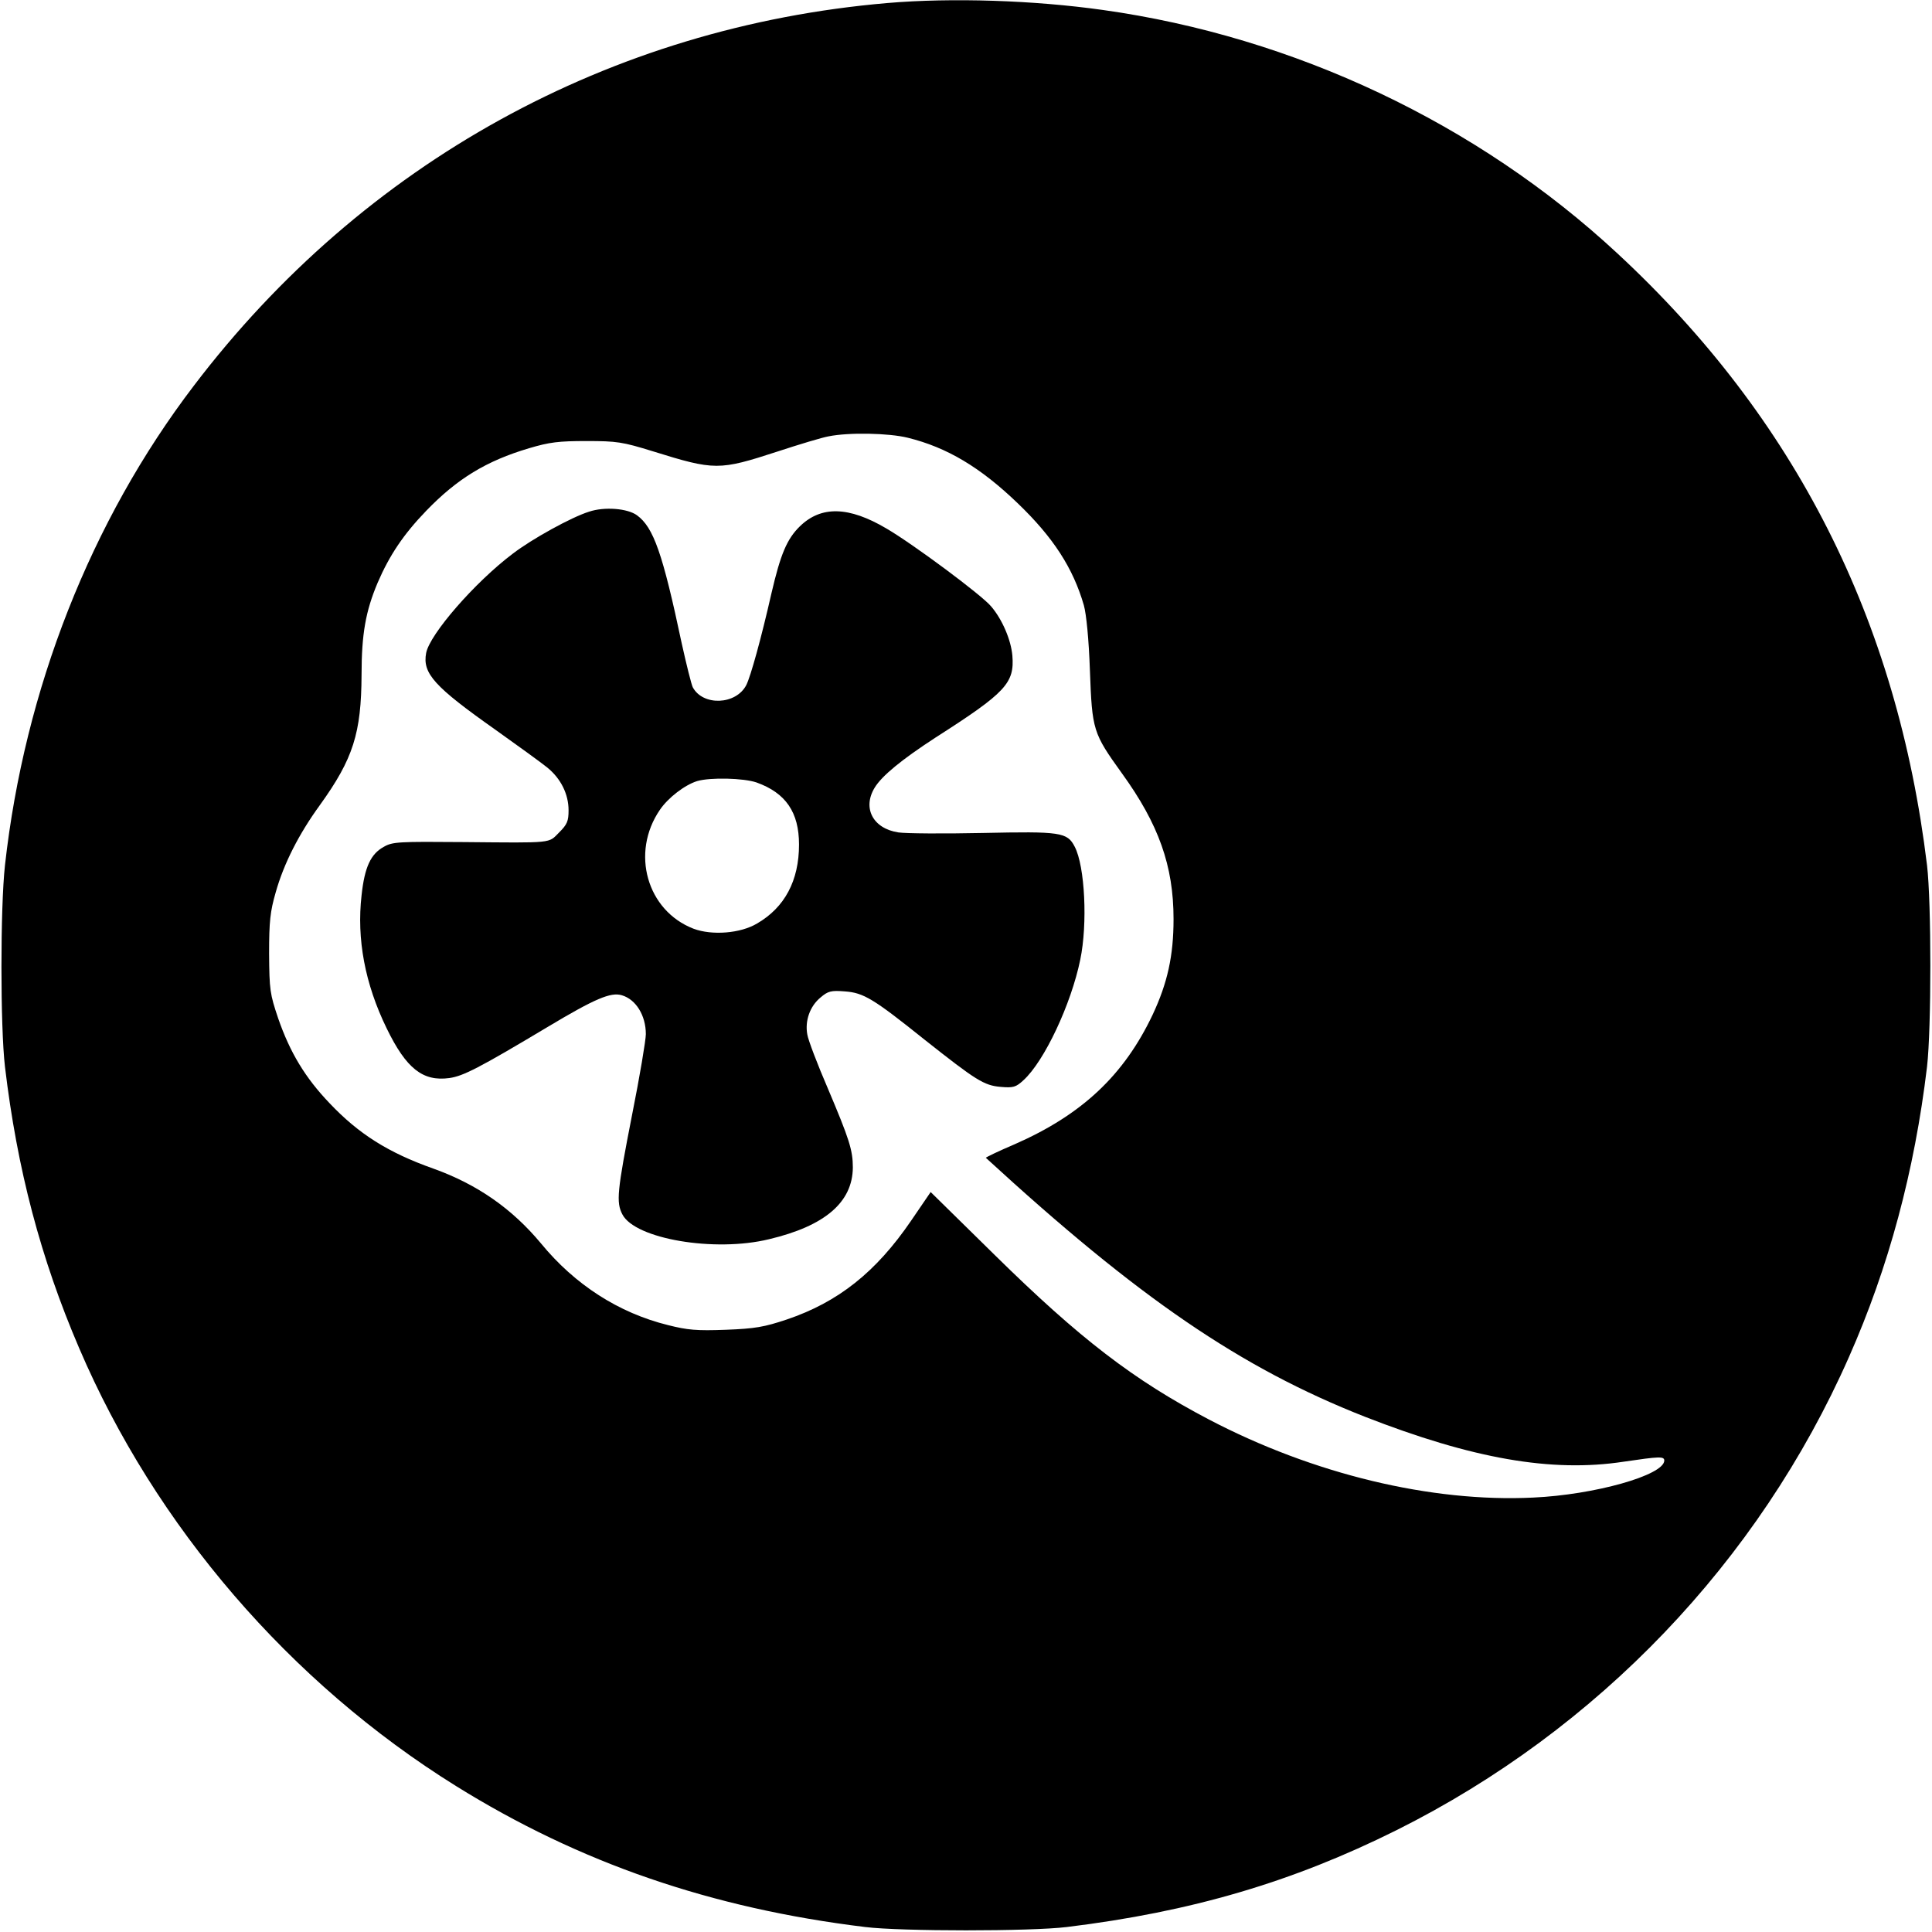
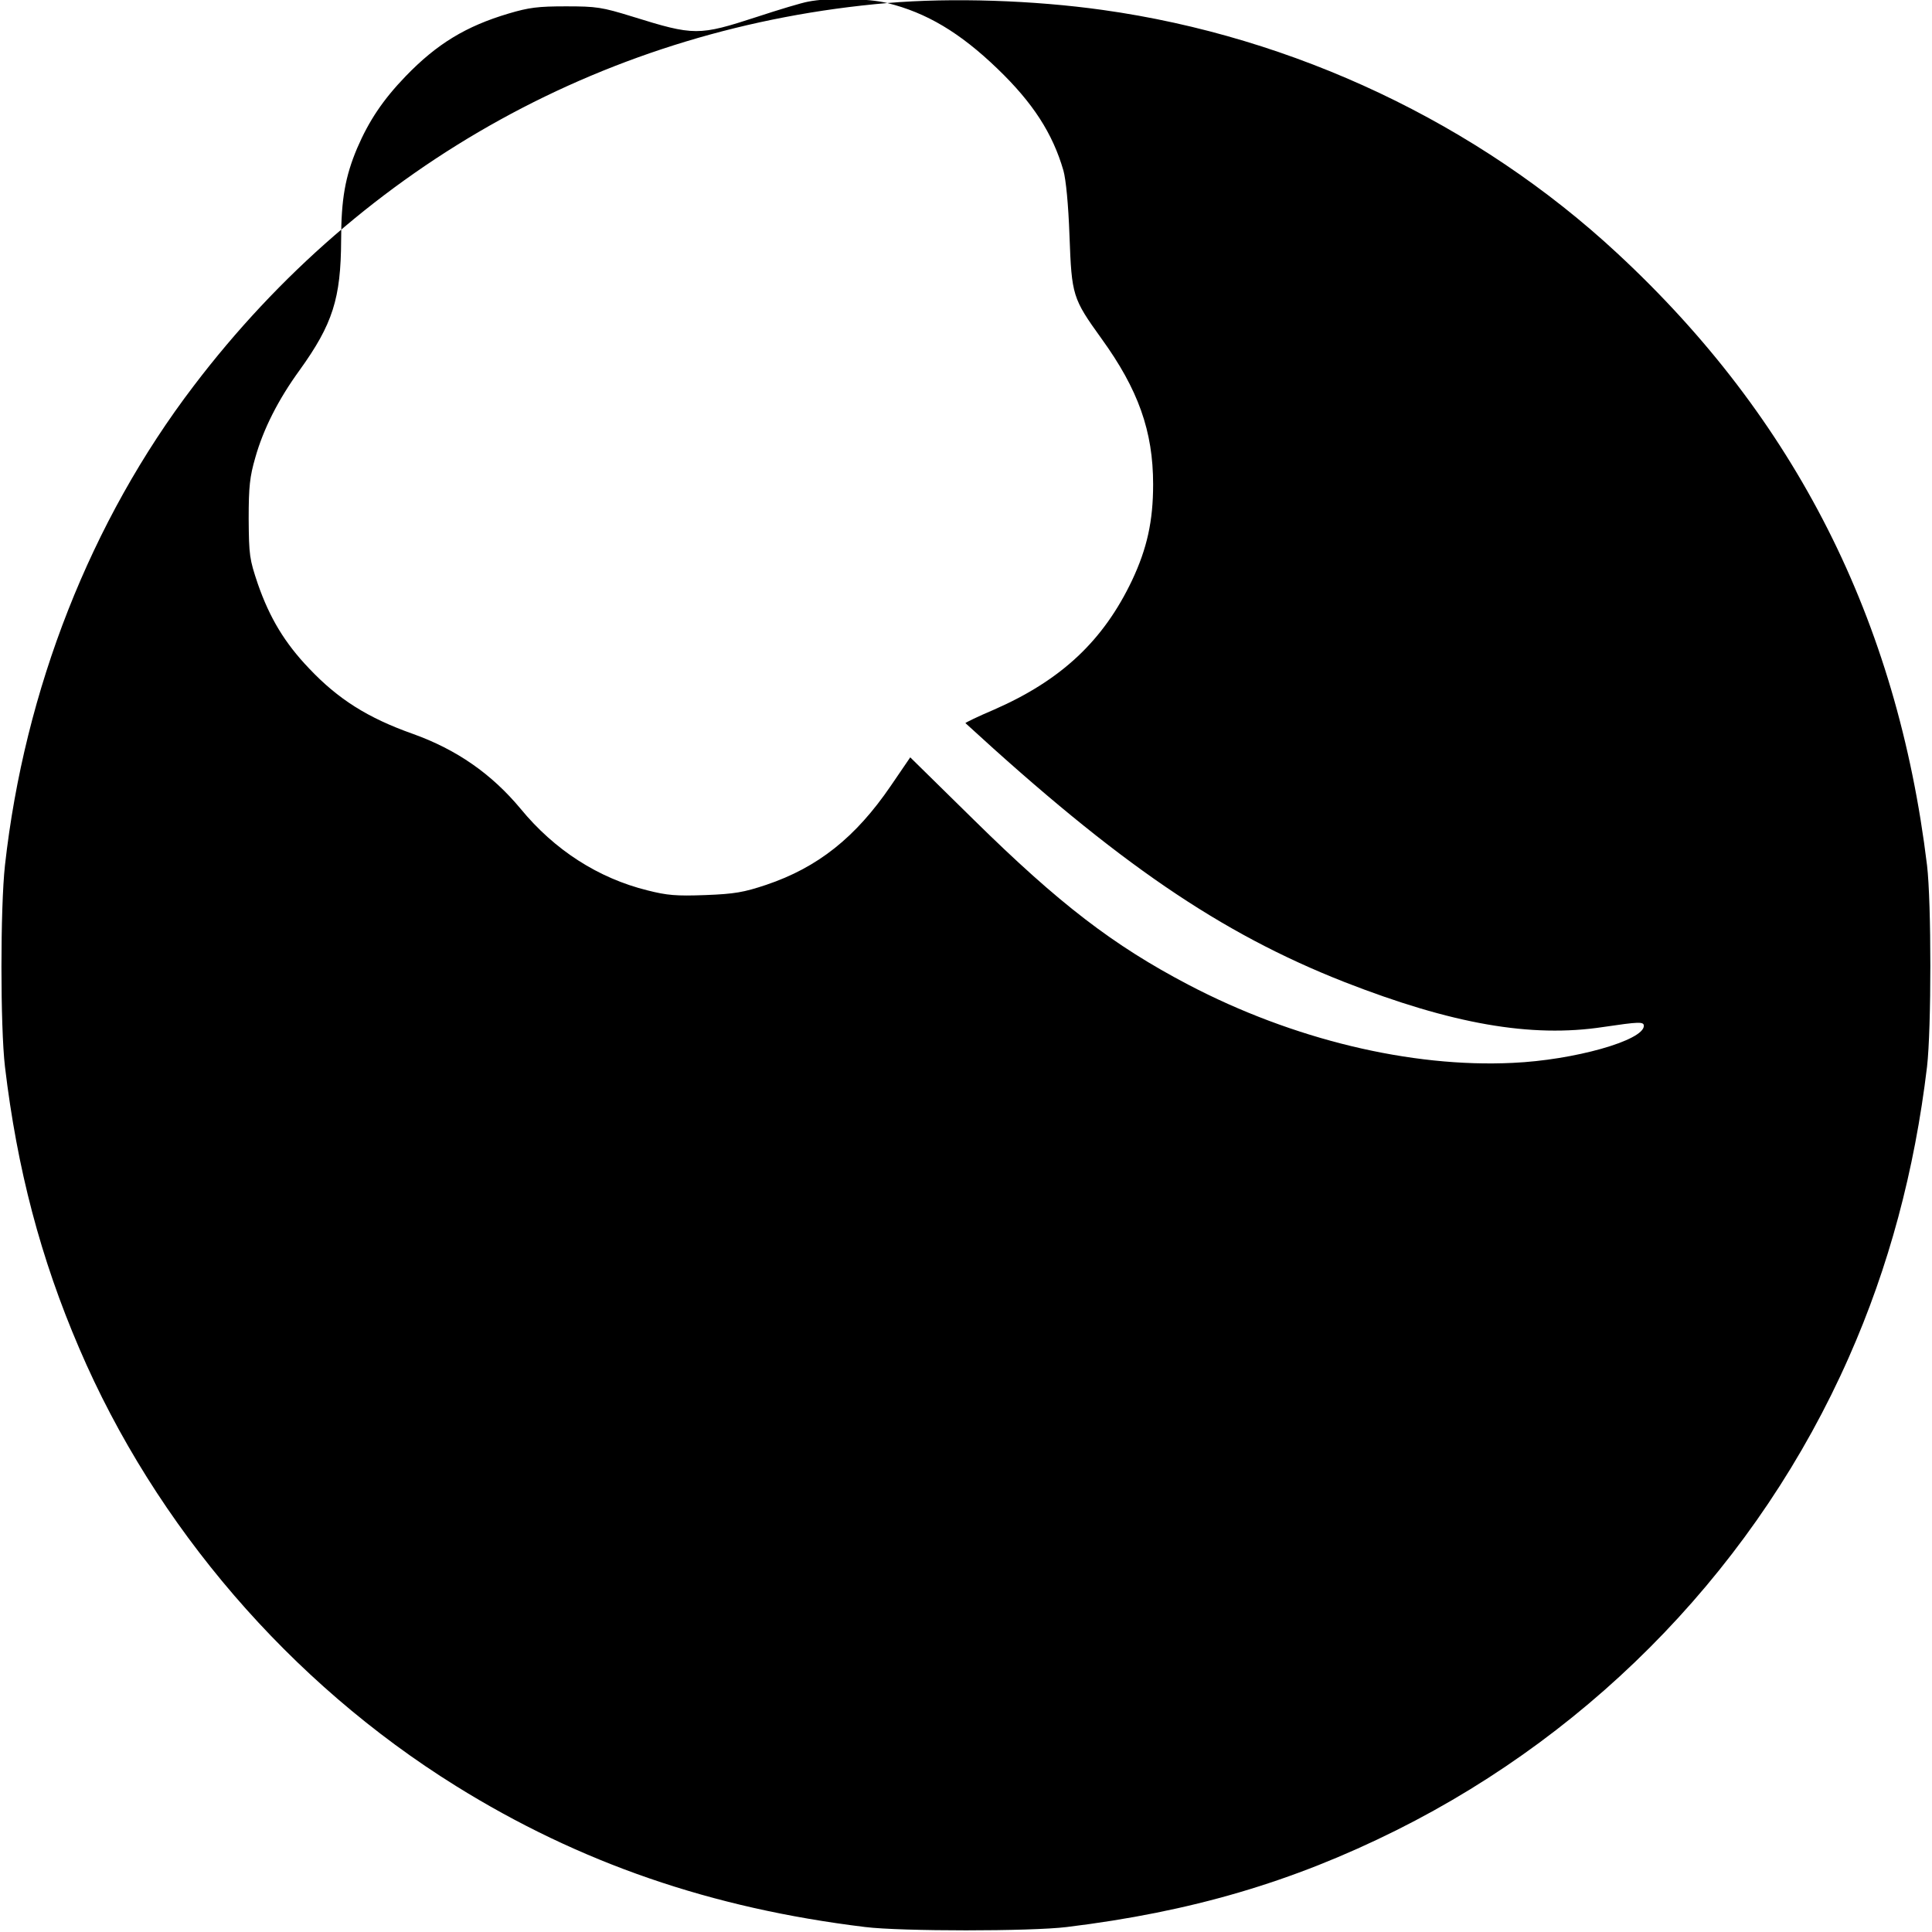
<svg xmlns="http://www.w3.org/2000/svg" version="1.0" width="700pt" height="700pt" viewBox="0 0 700 700" preserveAspectRatio="xMidYMid meet">
  <g transform="translate(0,700) scale(0.1,-0.1)" fill="#000000" stroke="none">
-     <path d="M3215 6989 c-1004 -86 -1899 -579 -2513 -1387 -373 -489 -613 -1100 -684 -1737 -17 -154 -17 -585 0 -730 44 -370 129 -694 269 -1020 276 -645 764 -1212 1365 -1586 447 -278 924 -443 1483 -511 130 -16 600 -16 730 0 451 55 818 163 1195 351 729 364 1312 973 1639 1714 144 325 238 675 283 1052 16 139 16 595 0 730 -108 889 -477 1619 -1122 2217 -507 471 -1171 785 -1865 882 -249 35 -546 45 -780 25z m74 -1575 c142 -35 263 -107 399 -238 128 -123 200 -234 239 -369 9 -32 18 -123 22 -237 8 -216 11 -226 116 -372 133 -184 187 -335 187 -528 0 -133 -22 -232 -76 -347 -104 -219 -256 -362 -500 -469 -59 -25 -106 -48 -104 -49 553 -508 923 -761 1373 -938 389 -152 676 -203 938 -163 129 19 147 20 147 4 -1 -53 -253 -124 -475 -134 -369 -18 -797 85 -1175 283 -273 143 -469 294 -776 596 l-232 228 -71 -104 c-127 -186 -264 -295 -451 -358 -81 -27 -114 -33 -220 -37 -106 -4 -139 -1 -210 17 -178 44 -337 146 -460 296 -105 126 -231 214 -390 271 -164 58 -271 126 -376 237 -88 92 -143 183 -186 307 -30 89 -32 103 -33 235 0 117 4 153 24 222 29 103 83 210 160 316 121 168 150 261 151 472 0 148 15 231 58 333 43 100 94 176 176 261 113 117 218 181 373 227 74 22 107 26 208 26 110 0 130 -3 240 -37 225 -70 240 -70 452 -1 79 26 162 51 185 55 74 15 218 12 287 -5z" />
-     <path d="M2134 5146 c-64 -20 -207 -99 -276 -152 -138 -104 -301 -292 -314 -360 -14 -74 30 -122 251 -278 83 -59 167 -120 188 -137 49 -40 77 -96 77 -155 0 -39 -5 -51 -34 -80 -40 -40 -17 -38 -346 -35 -235 2 -258 1 -289 -17 -48 -26 -70 -74 -81 -176 -18 -158 12 -320 91 -482 71 -146 131 -193 227 -180 50 7 107 36 356 185 172 103 229 127 269 115 51 -15 87 -73 87 -141 0 -21 -22 -153 -50 -293 -54 -276 -58 -316 -35 -360 46 -89 334 -138 531 -90 203 48 303 134 304 260 0 63 -13 103 -90 285 -38 88 -72 177 -75 197 -9 49 9 102 48 134 27 23 38 26 88 22 68 -5 103 -26 289 -175 186 -147 215 -166 276 -171 45 -4 55 -1 82 24 76 69 173 276 206 437 27 130 17 338 -20 409 -27 53 -51 56 -334 50 -141 -3 -278 -2 -305 2 -92 14 -131 88 -86 162 26 43 98 102 221 182 255 163 286 197 278 297 -5 56 -36 130 -77 178 -34 41 -283 226 -379 282 -137 81 -237 83 -314 8 -47 -46 -70 -101 -103 -243 -37 -163 -75 -300 -91 -332 -37 -72 -157 -77 -194 -8 -5 10 -23 82 -40 159 -69 326 -102 420 -162 464 -34 25 -118 32 -174 13z m607 -981 c106 -38 154 -108 154 -225 0 -131 -52 -228 -152 -286 -60 -36 -163 -44 -230 -19 -169 65 -229 275 -122 431 30 44 90 90 135 104 48 14 168 11 215 -5z" />
+     <path d="M3215 6989 c-1004 -86 -1899 -579 -2513 -1387 -373 -489 -613 -1100 -684 -1737 -17 -154 -17 -585 0 -730 44 -370 129 -694 269 -1020 276 -645 764 -1212 1365 -1586 447 -278 924 -443 1483 -511 130 -16 600 -16 730 0 451 55 818 163 1195 351 729 364 1312 973 1639 1714 144 325 238 675 283 1052 16 139 16 595 0 730 -108 889 -477 1619 -1122 2217 -507 471 -1171 785 -1865 882 -249 35 -546 45 -780 25z c142 -35 263 -107 399 -238 128 -123 200 -234 239 -369 9 -32 18 -123 22 -237 8 -216 11 -226 116 -372 133 -184 187 -335 187 -528 0 -133 -22 -232 -76 -347 -104 -219 -256 -362 -500 -469 -59 -25 -106 -48 -104 -49 553 -508 923 -761 1373 -938 389 -152 676 -203 938 -163 129 19 147 20 147 4 -1 -53 -253 -124 -475 -134 -369 -18 -797 85 -1175 283 -273 143 -469 294 -776 596 l-232 228 -71 -104 c-127 -186 -264 -295 -451 -358 -81 -27 -114 -33 -220 -37 -106 -4 -139 -1 -210 17 -178 44 -337 146 -460 296 -105 126 -231 214 -390 271 -164 58 -271 126 -376 237 -88 92 -143 183 -186 307 -30 89 -32 103 -33 235 0 117 4 153 24 222 29 103 83 210 160 316 121 168 150 261 151 472 0 148 15 231 58 333 43 100 94 176 176 261 113 117 218 181 373 227 74 22 107 26 208 26 110 0 130 -3 240 -37 225 -70 240 -70 452 -1 79 26 162 51 185 55 74 15 218 12 287 -5z" />
  </g>
</svg>